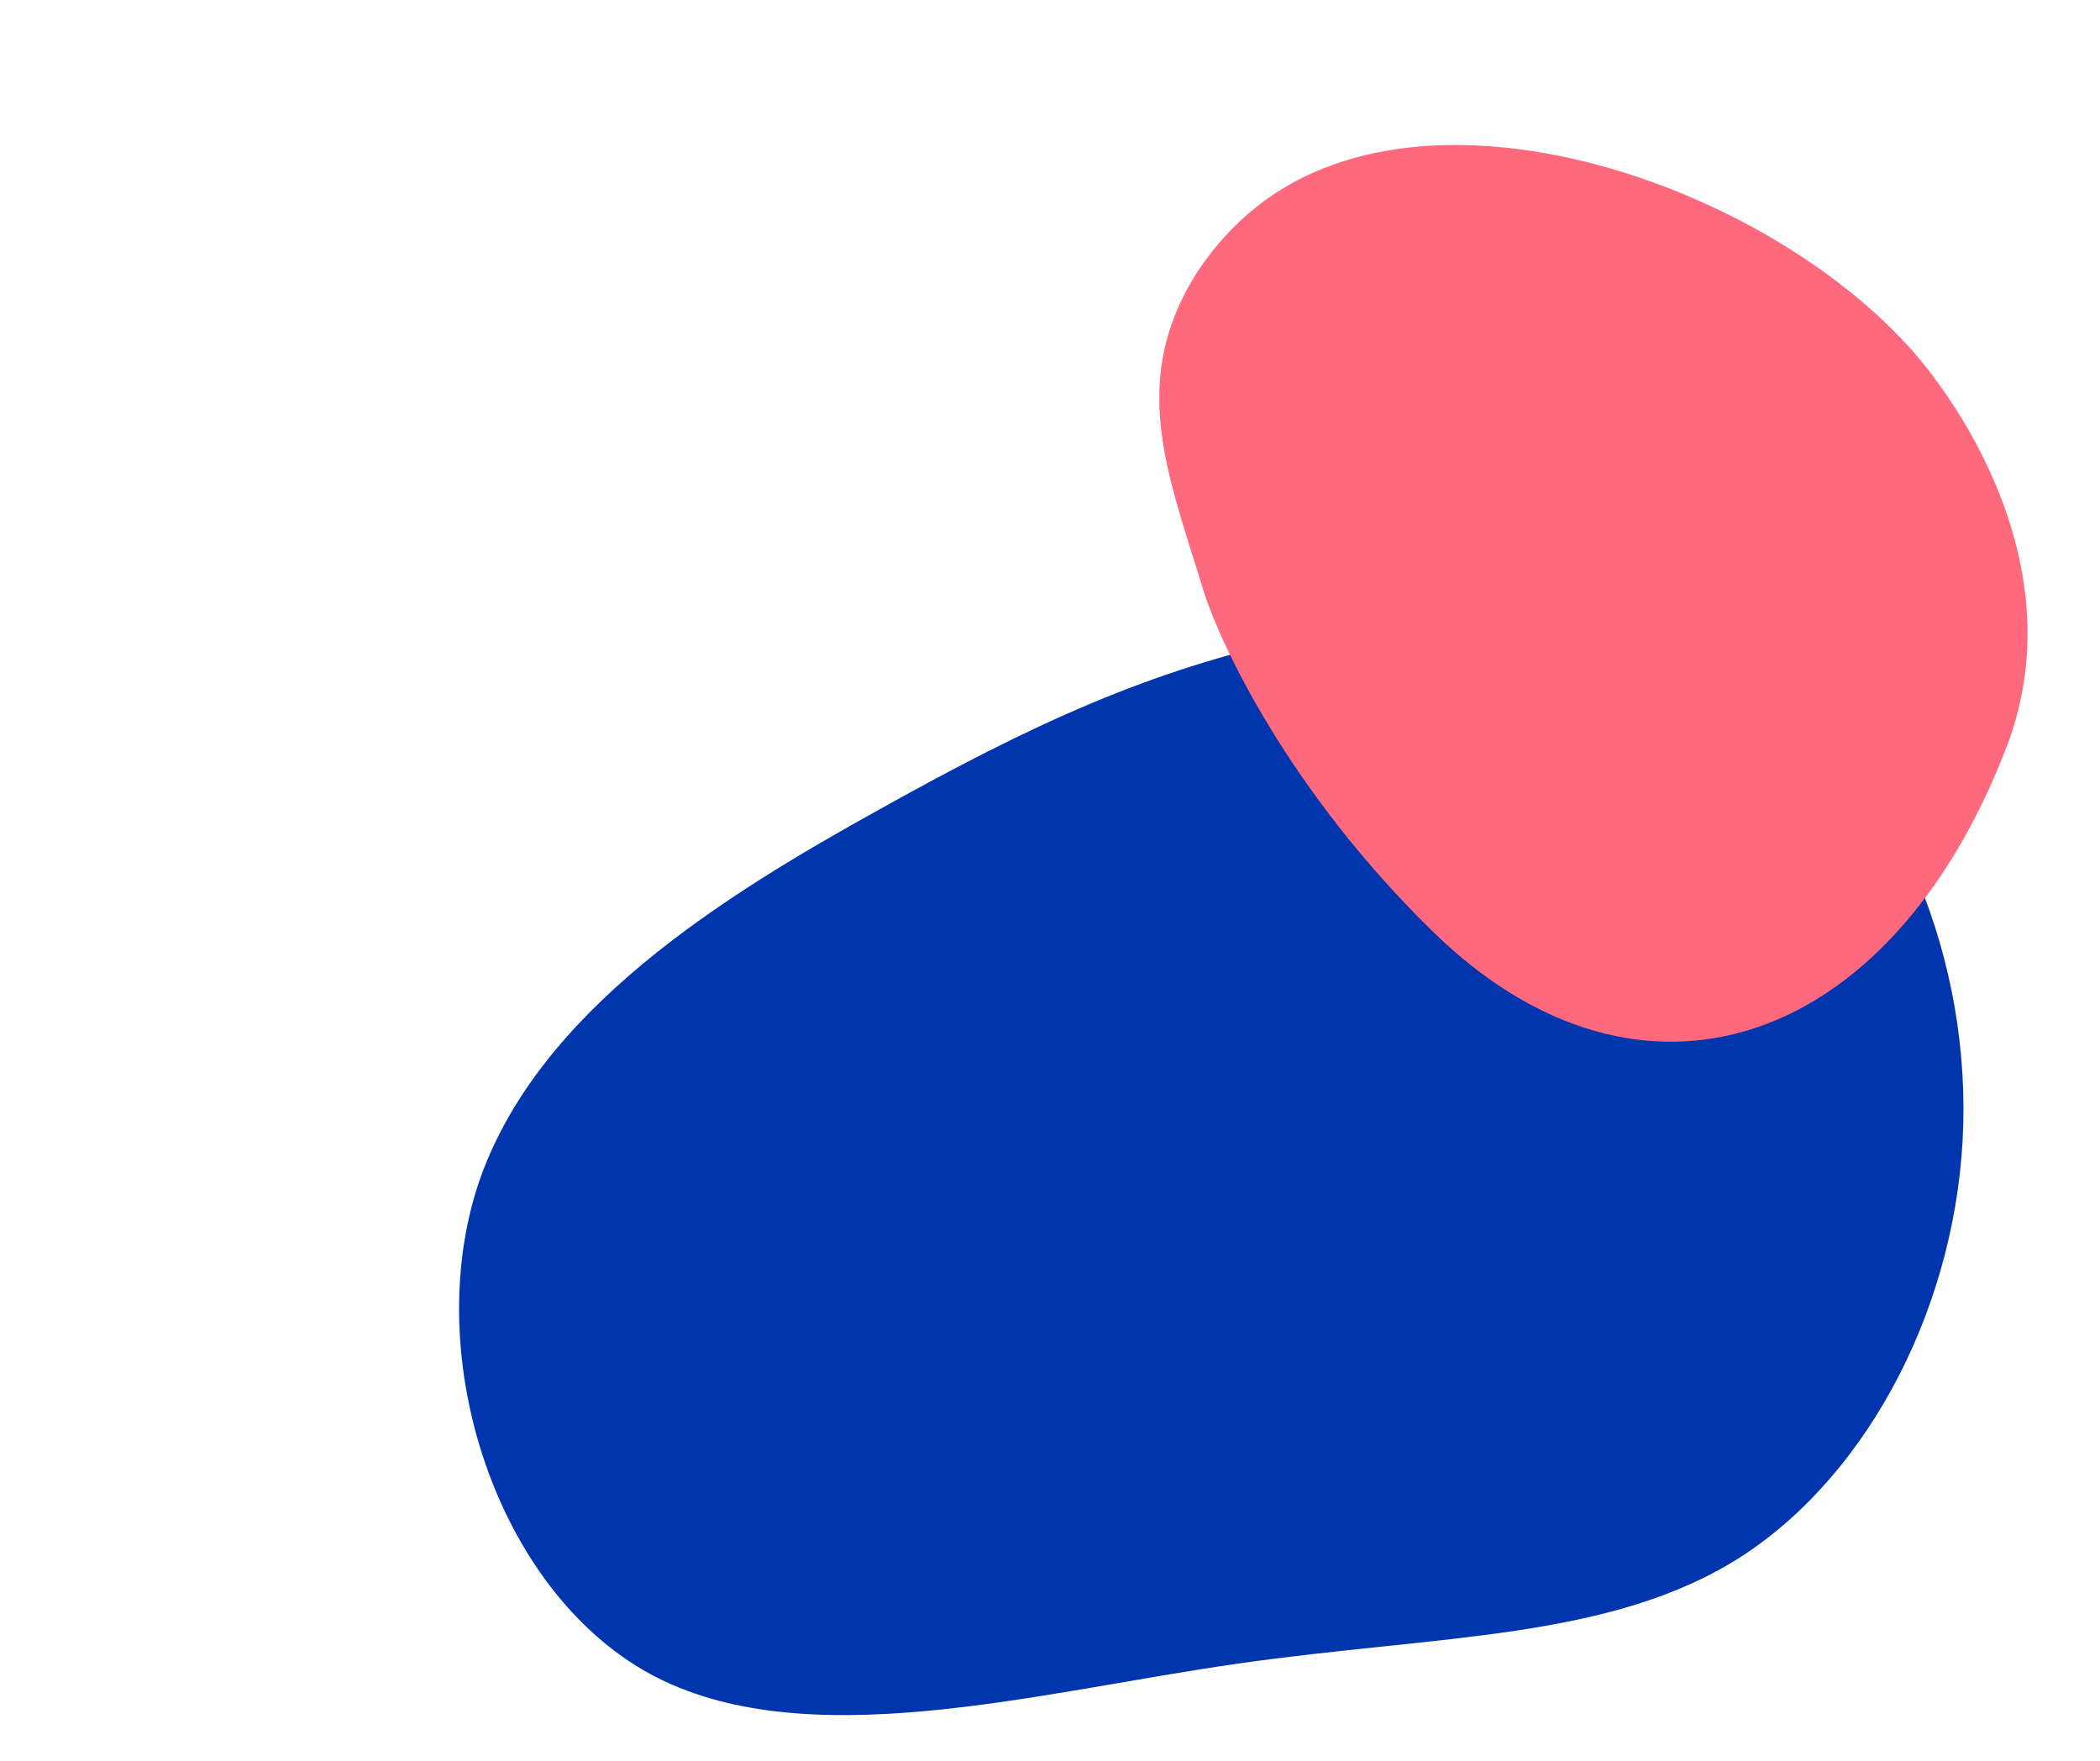
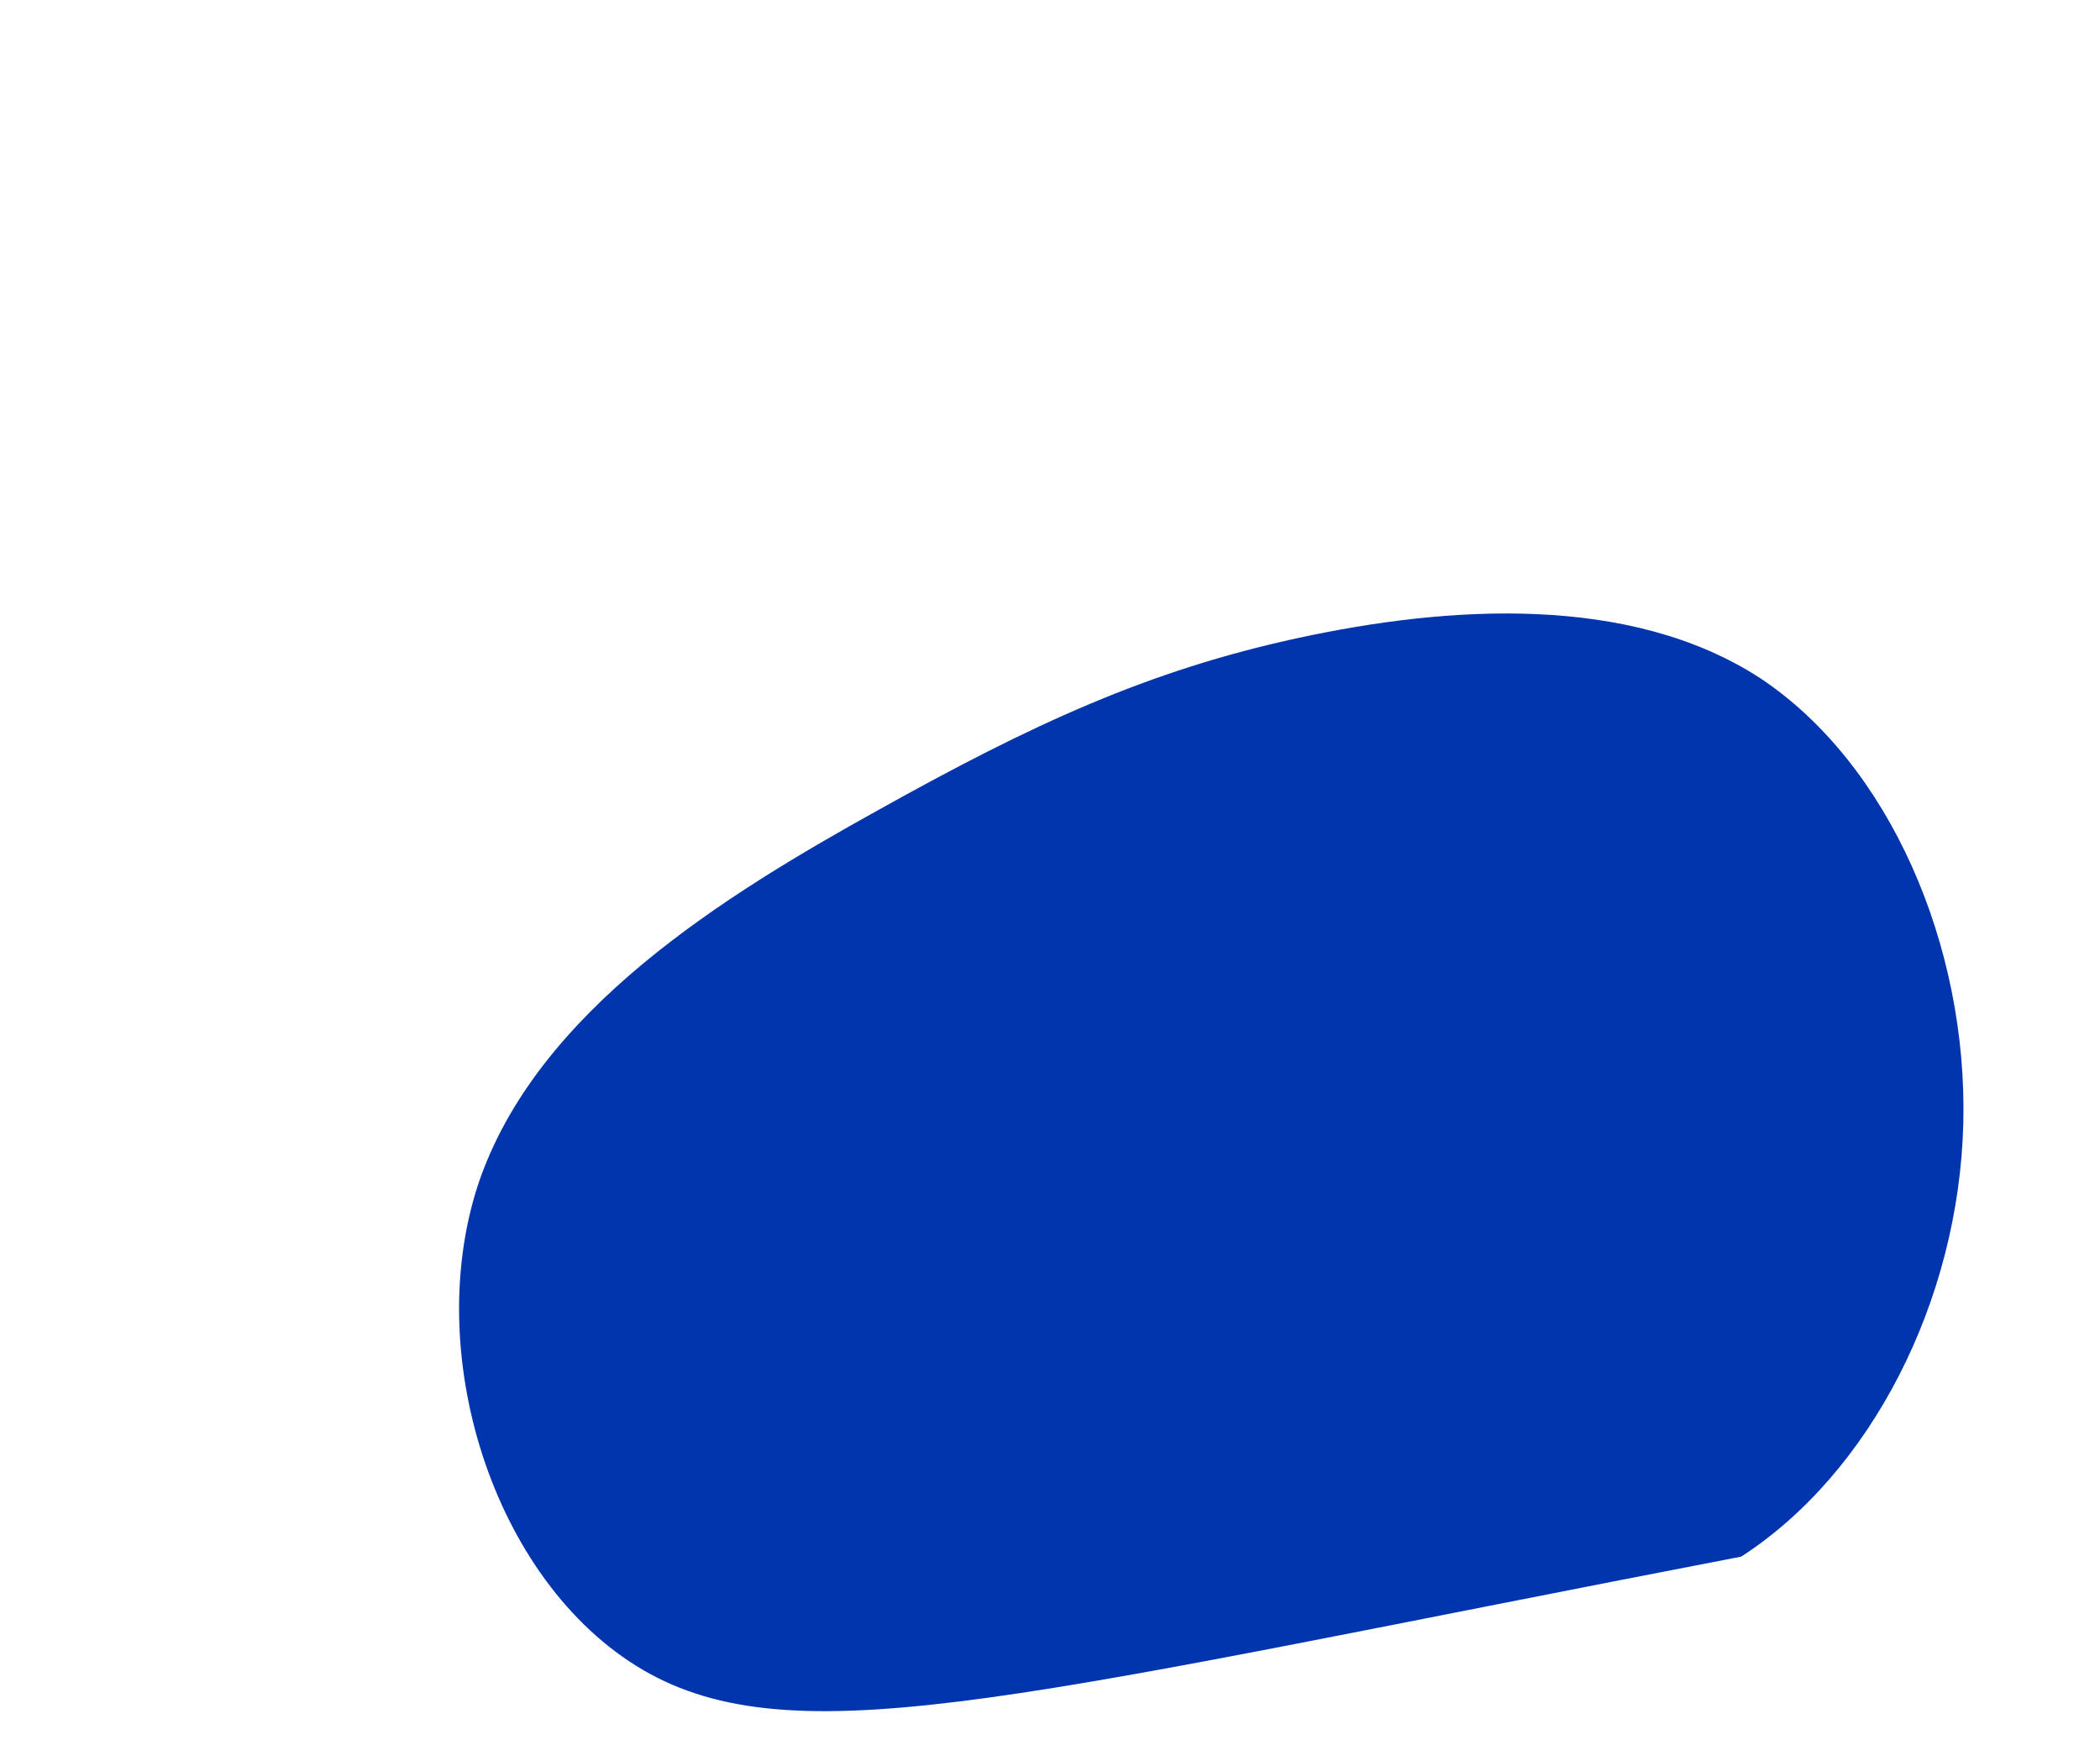
<svg xmlns="http://www.w3.org/2000/svg" width="940" zoomAndPan="magnify" viewBox="0 0 705 591" height="788" preserveAspectRatio="xMidYMid meet" version="1.2">
  <g id="7a6149800a">
-     <path style="stroke:none;fill-rule:nonzero;fill:#0035ad;fill-opacity:1;" d="M 590.926 227.621 C 634.383 256.469 660.609 317.539 659.109 377.105 C 657.613 436.676 628.016 494.371 584.559 522.469 C 540.723 550.566 483.027 548.691 415.219 558.434 C 347.406 568.176 269.855 589.902 218.156 561.805 C 166.828 533.707 141.352 456.156 160.461 397.711 C 179.941 339.266 243.629 300.305 294.957 271.832 C 346.656 242.984 385.621 225 435.824 214.137 C 486.023 203.27 547.094 199.148 590.926 227.621 Z M 590.926 227.621" />
-     <path style="stroke:none;fill-rule:nonzero;fill:#ff697e;fill-opacity:1;" d="M 425.453 66.695 C 487.223 22.766 601.664 65.859 647.184 123.926 C 648.066 125.055 649.613 127.094 651.598 129.875 C 663.965 147.223 694.453 196.742 673.539 250.98 C 634.258 352.848 550.133 379.848 481.488 313.129 C 432.547 265.555 409.258 215.457 403.832 197.621 C 393.883 164.906 382.234 136.523 394.398 105.934 C 403.496 83.066 420.652 70.109 425.453 66.695 Z M 425.453 66.695" />
+     <path style="stroke:none;fill-rule:nonzero;fill:#0035ad;fill-opacity:1;" d="M 590.926 227.621 C 634.383 256.469 660.609 317.539 659.109 377.105 C 657.613 436.676 628.016 494.371 584.559 522.469 C 347.406 568.176 269.855 589.902 218.156 561.805 C 166.828 533.707 141.352 456.156 160.461 397.711 C 179.941 339.266 243.629 300.305 294.957 271.832 C 346.656 242.984 385.621 225 435.824 214.137 C 486.023 203.27 547.094 199.148 590.926 227.621 Z M 590.926 227.621" />
  </g>
</svg>